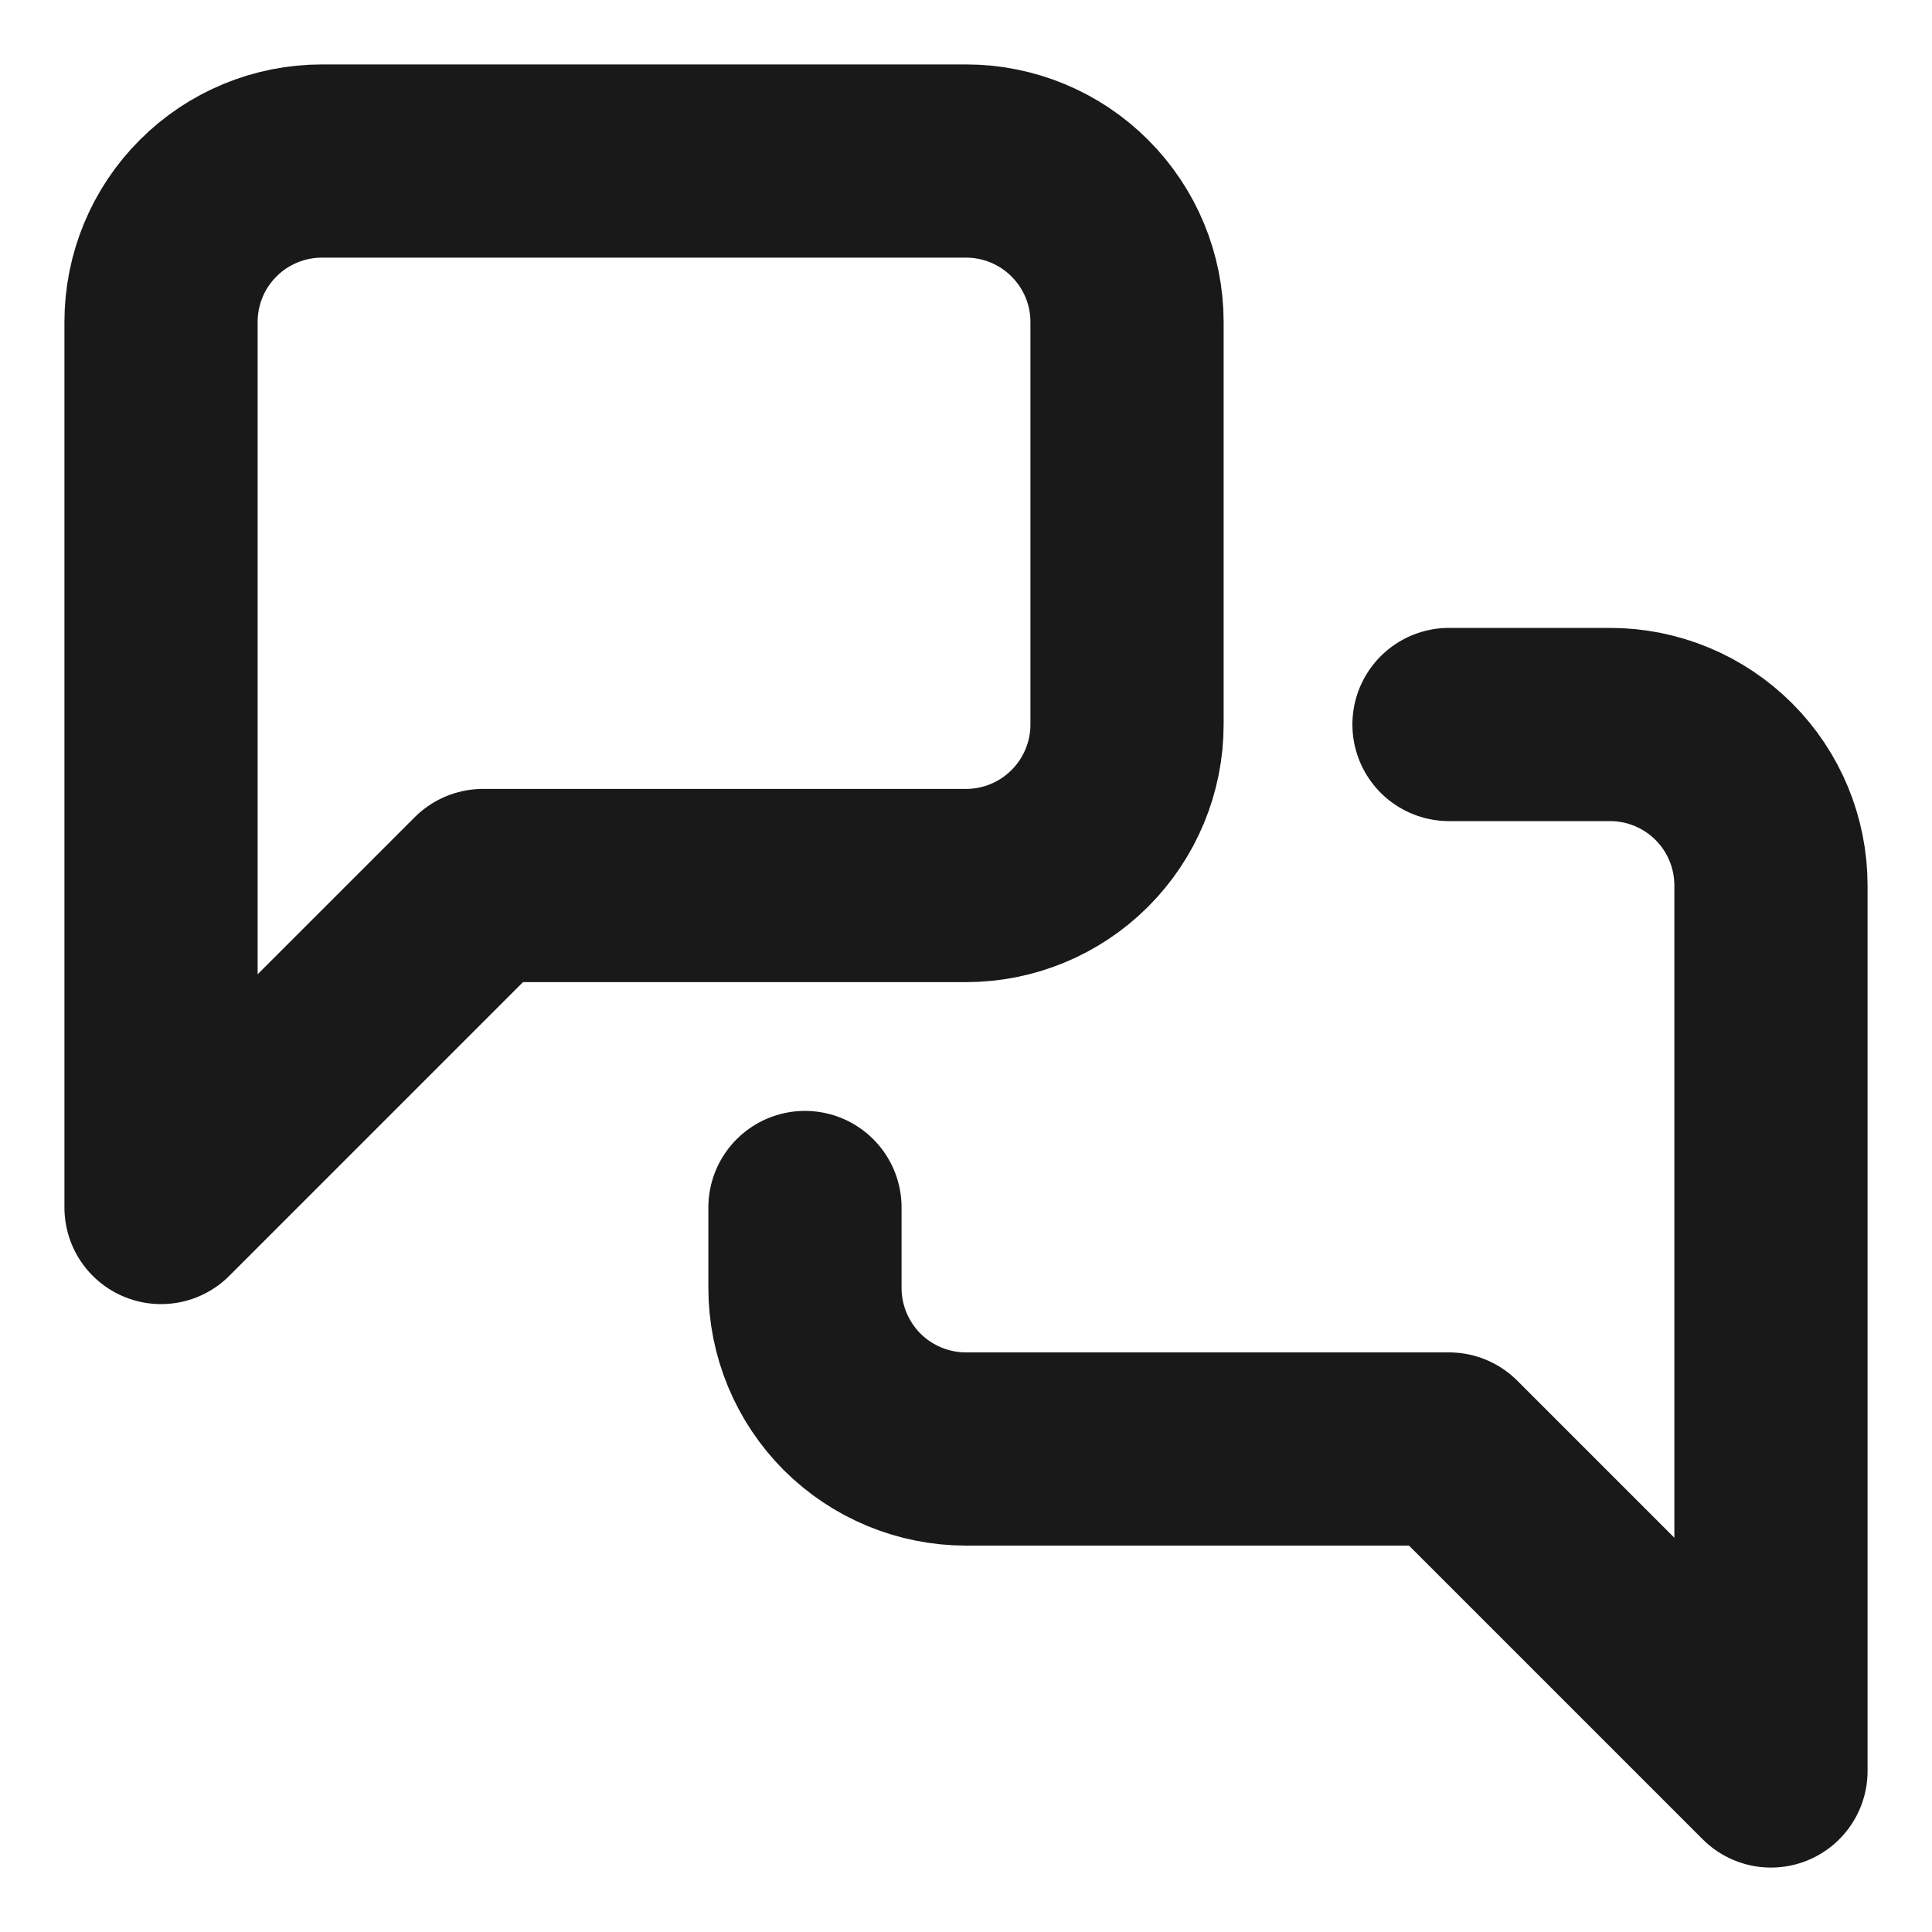
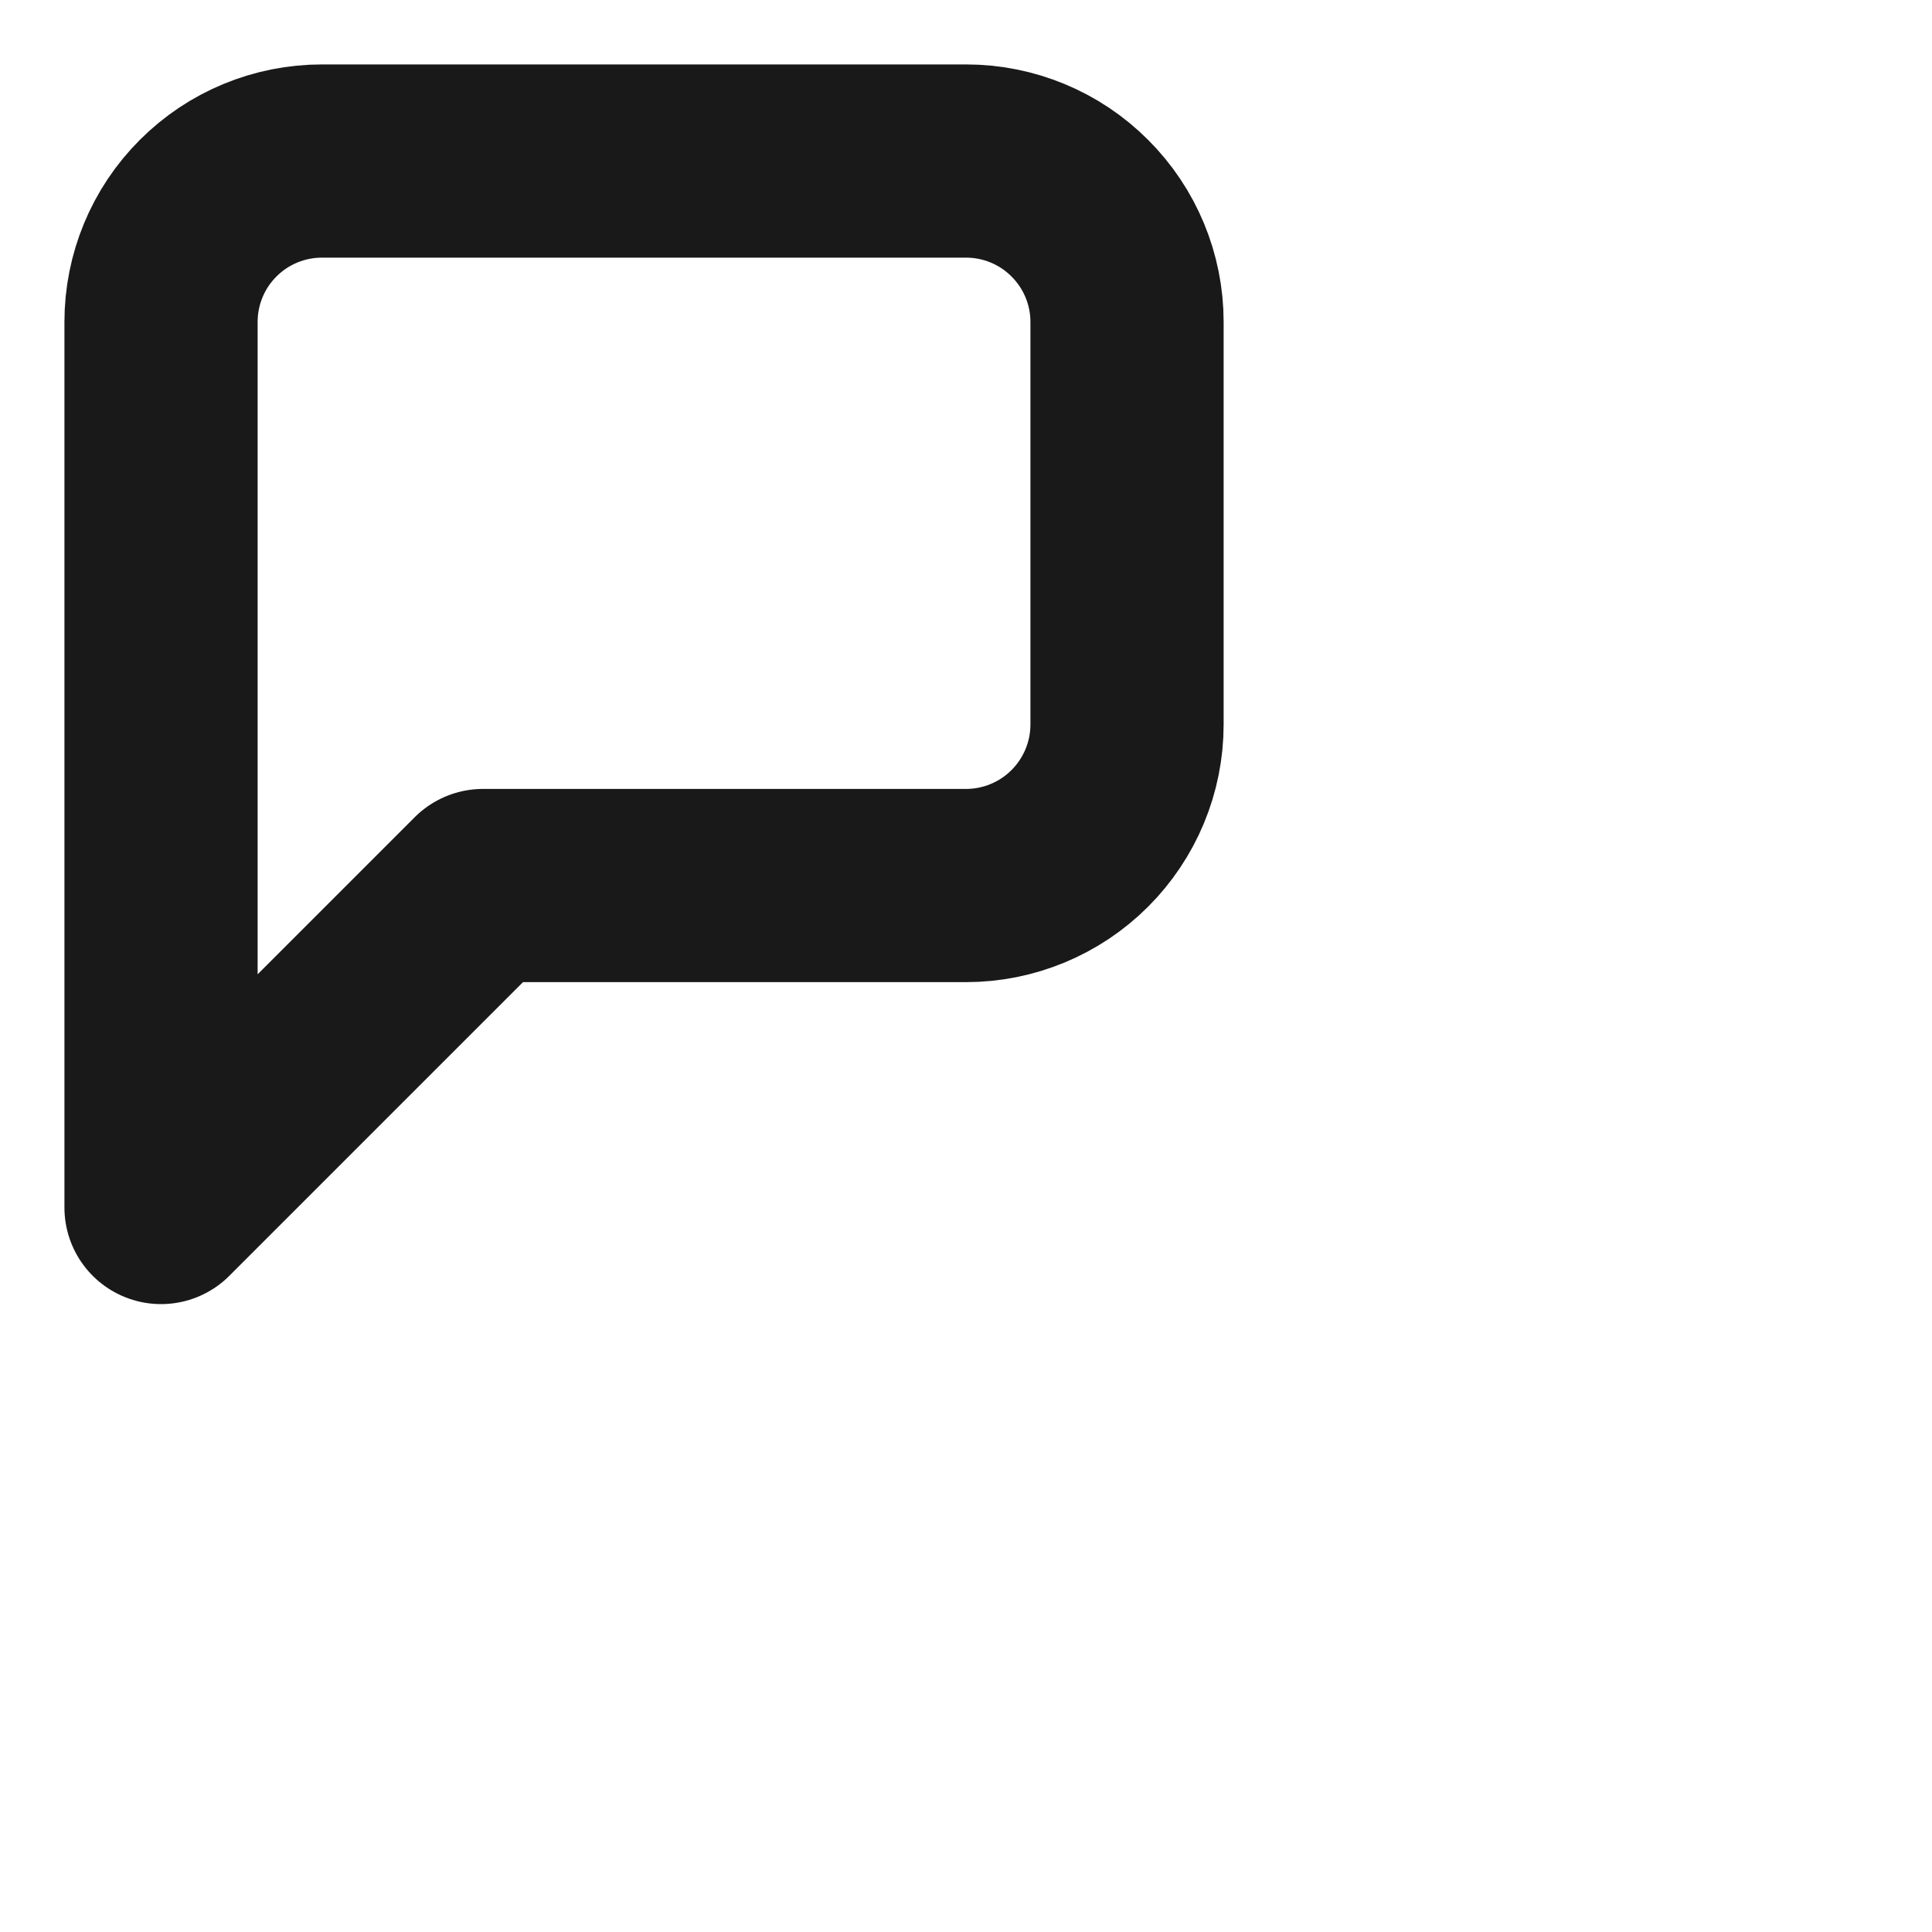
<svg xmlns="http://www.w3.org/2000/svg" width="20" height="20" viewBox="0 0 20 20" fill="none">
  <g clip-path="url(#clip0_72_4971)">
    <path d="M11.667 7.5C11.667 7.942 11.491 8.366 11.178 8.679C10.866 8.991 10.442 9.167 10 9.167H5L1.667 12.5V3.333C1.667 2.891 1.842 2.467 2.155 2.155C2.467 1.842 2.891 1.667 3.333 1.667H10C10.442 1.667 10.866 1.842 11.178 2.155C11.491 2.467 11.667 2.891 11.667 3.333V7.5Z" stroke="#191919" stroke-width="2" stroke-linecap="round" stroke-linejoin="round" />
-     <path d="M15 7.5H16.667C17.109 7.5 17.533 7.676 17.845 7.988C18.158 8.301 18.333 8.725 18.333 9.167V18.333L15 15H10C9.558 15 9.134 14.824 8.821 14.512C8.509 14.199 8.333 13.775 8.333 13.333V12.5" stroke="#191919" stroke-width="2" stroke-linecap="round" stroke-linejoin="round" />
  </g>
  <defs>
    <clipPath id="clip0_72_4971">
      <rect width="20" height="20" fill="white" />
    </clipPath>
  </defs>
</svg>